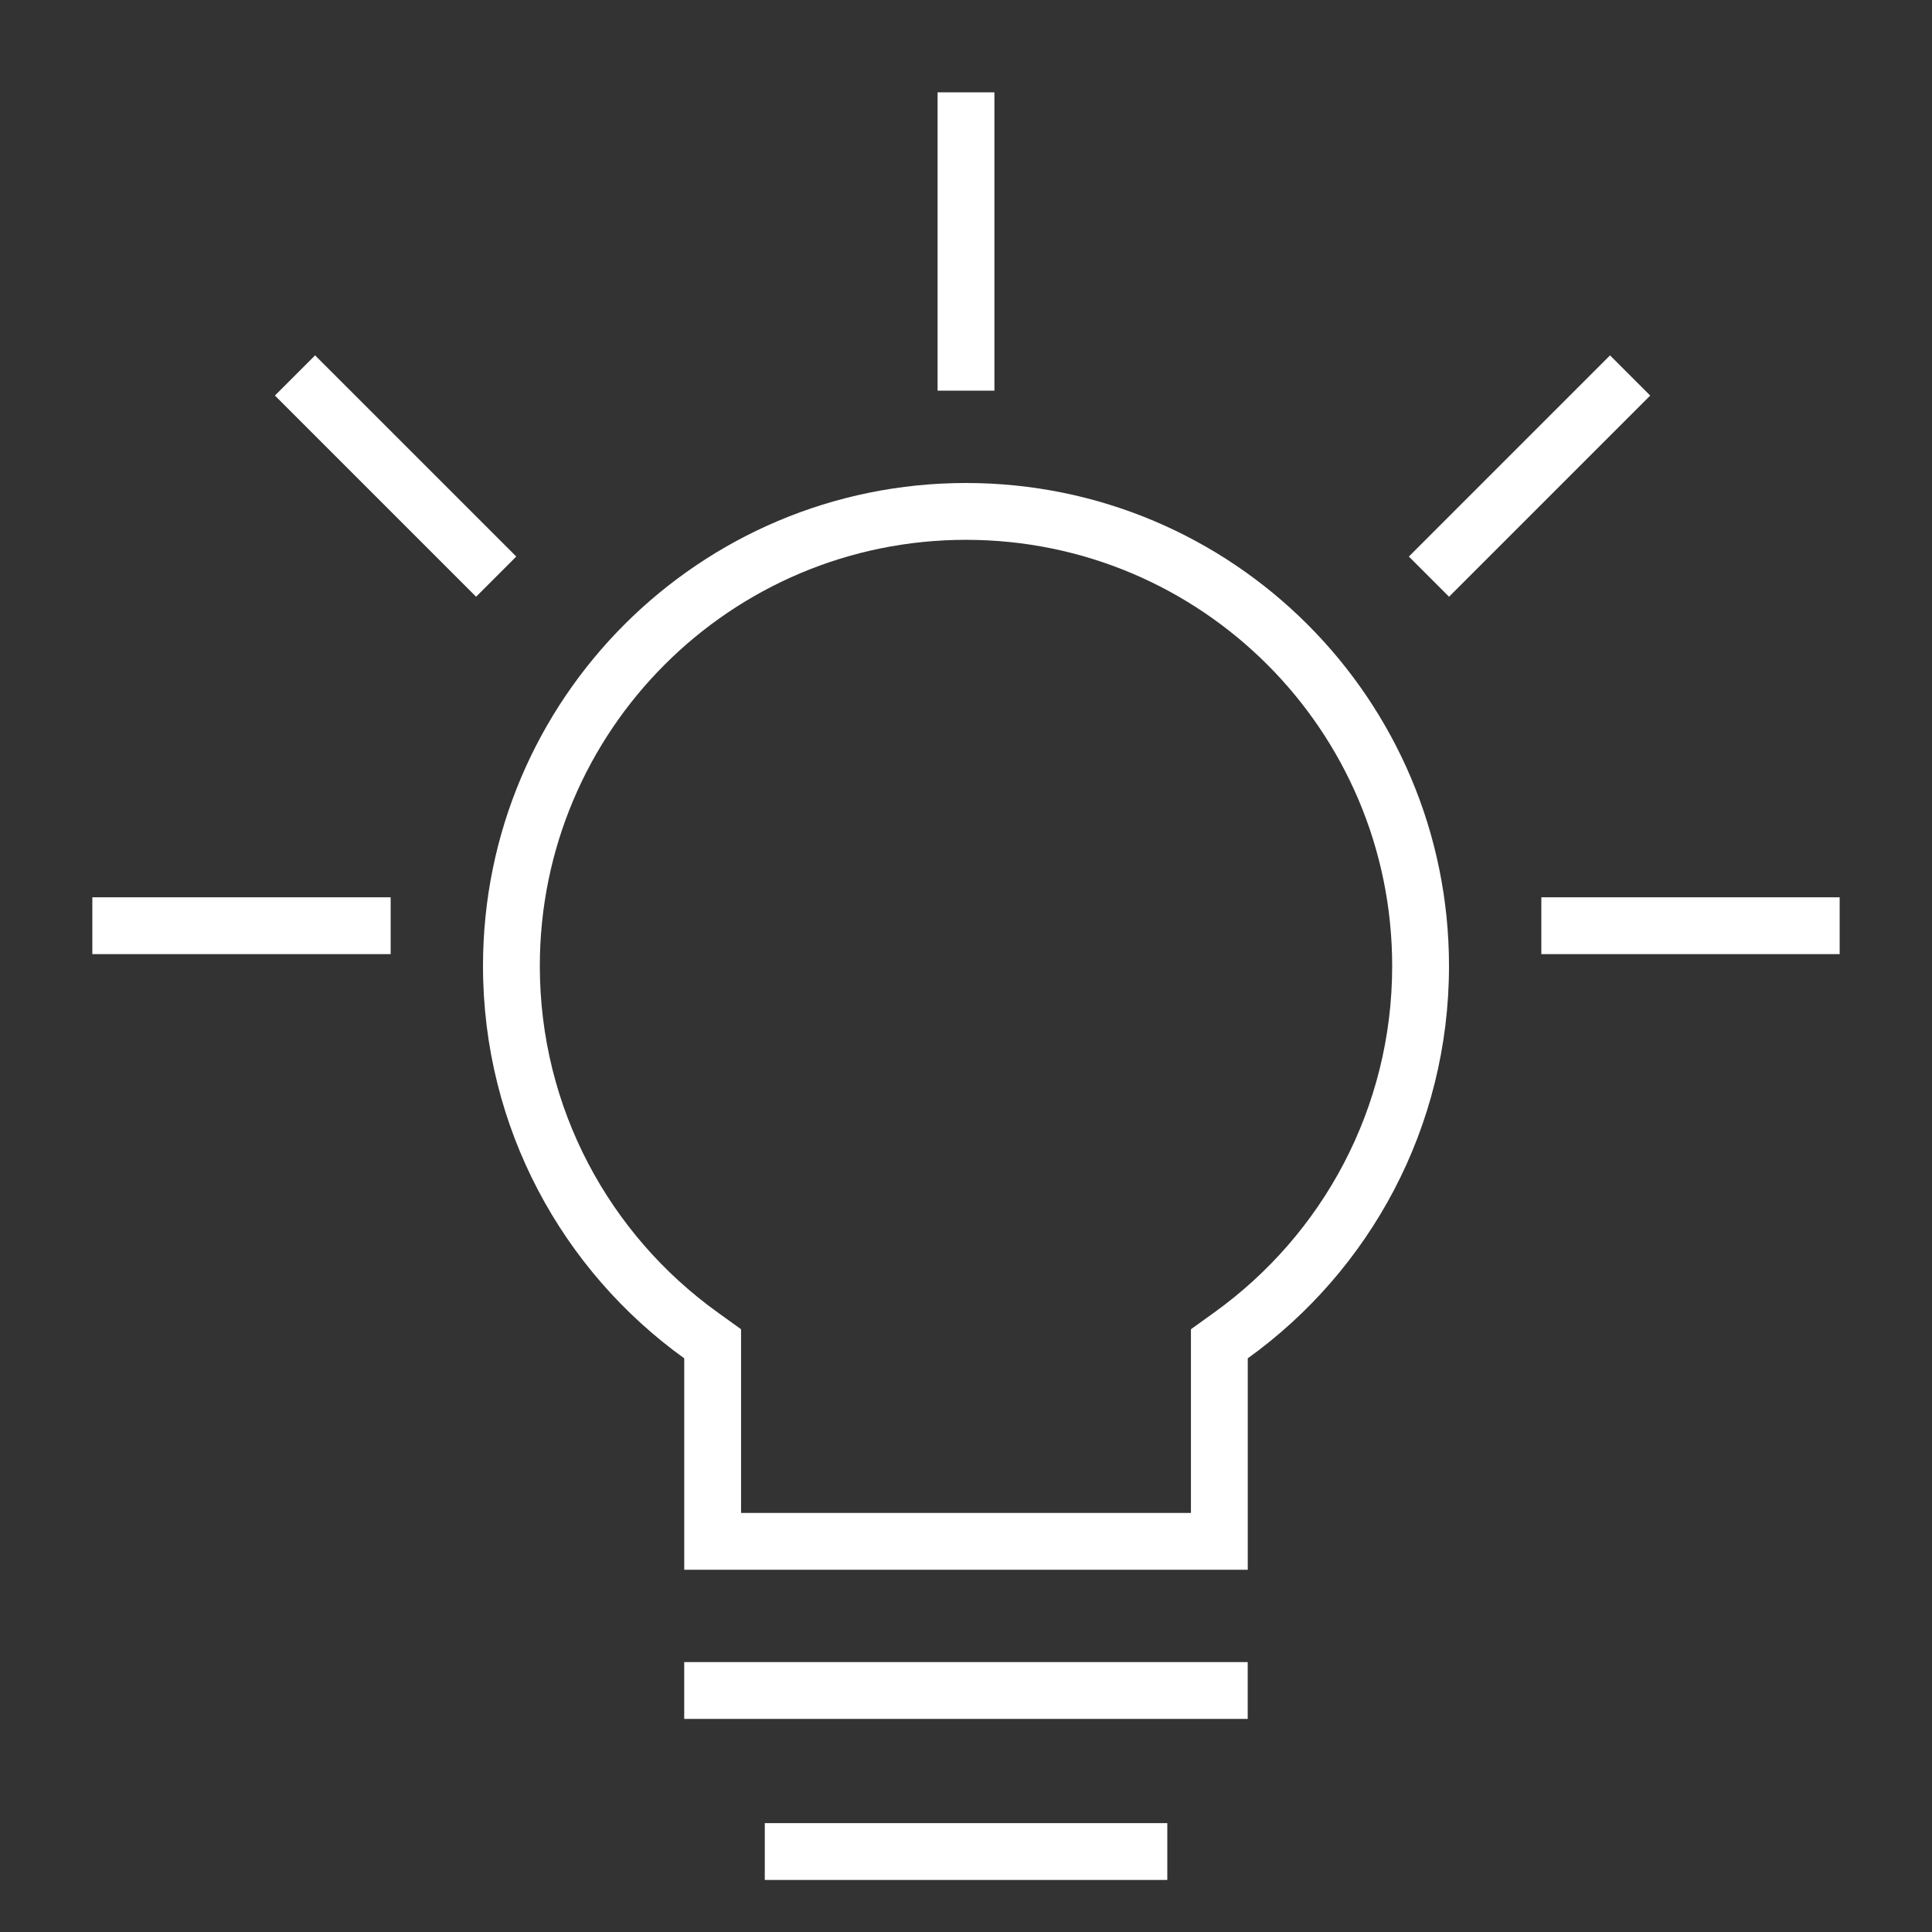
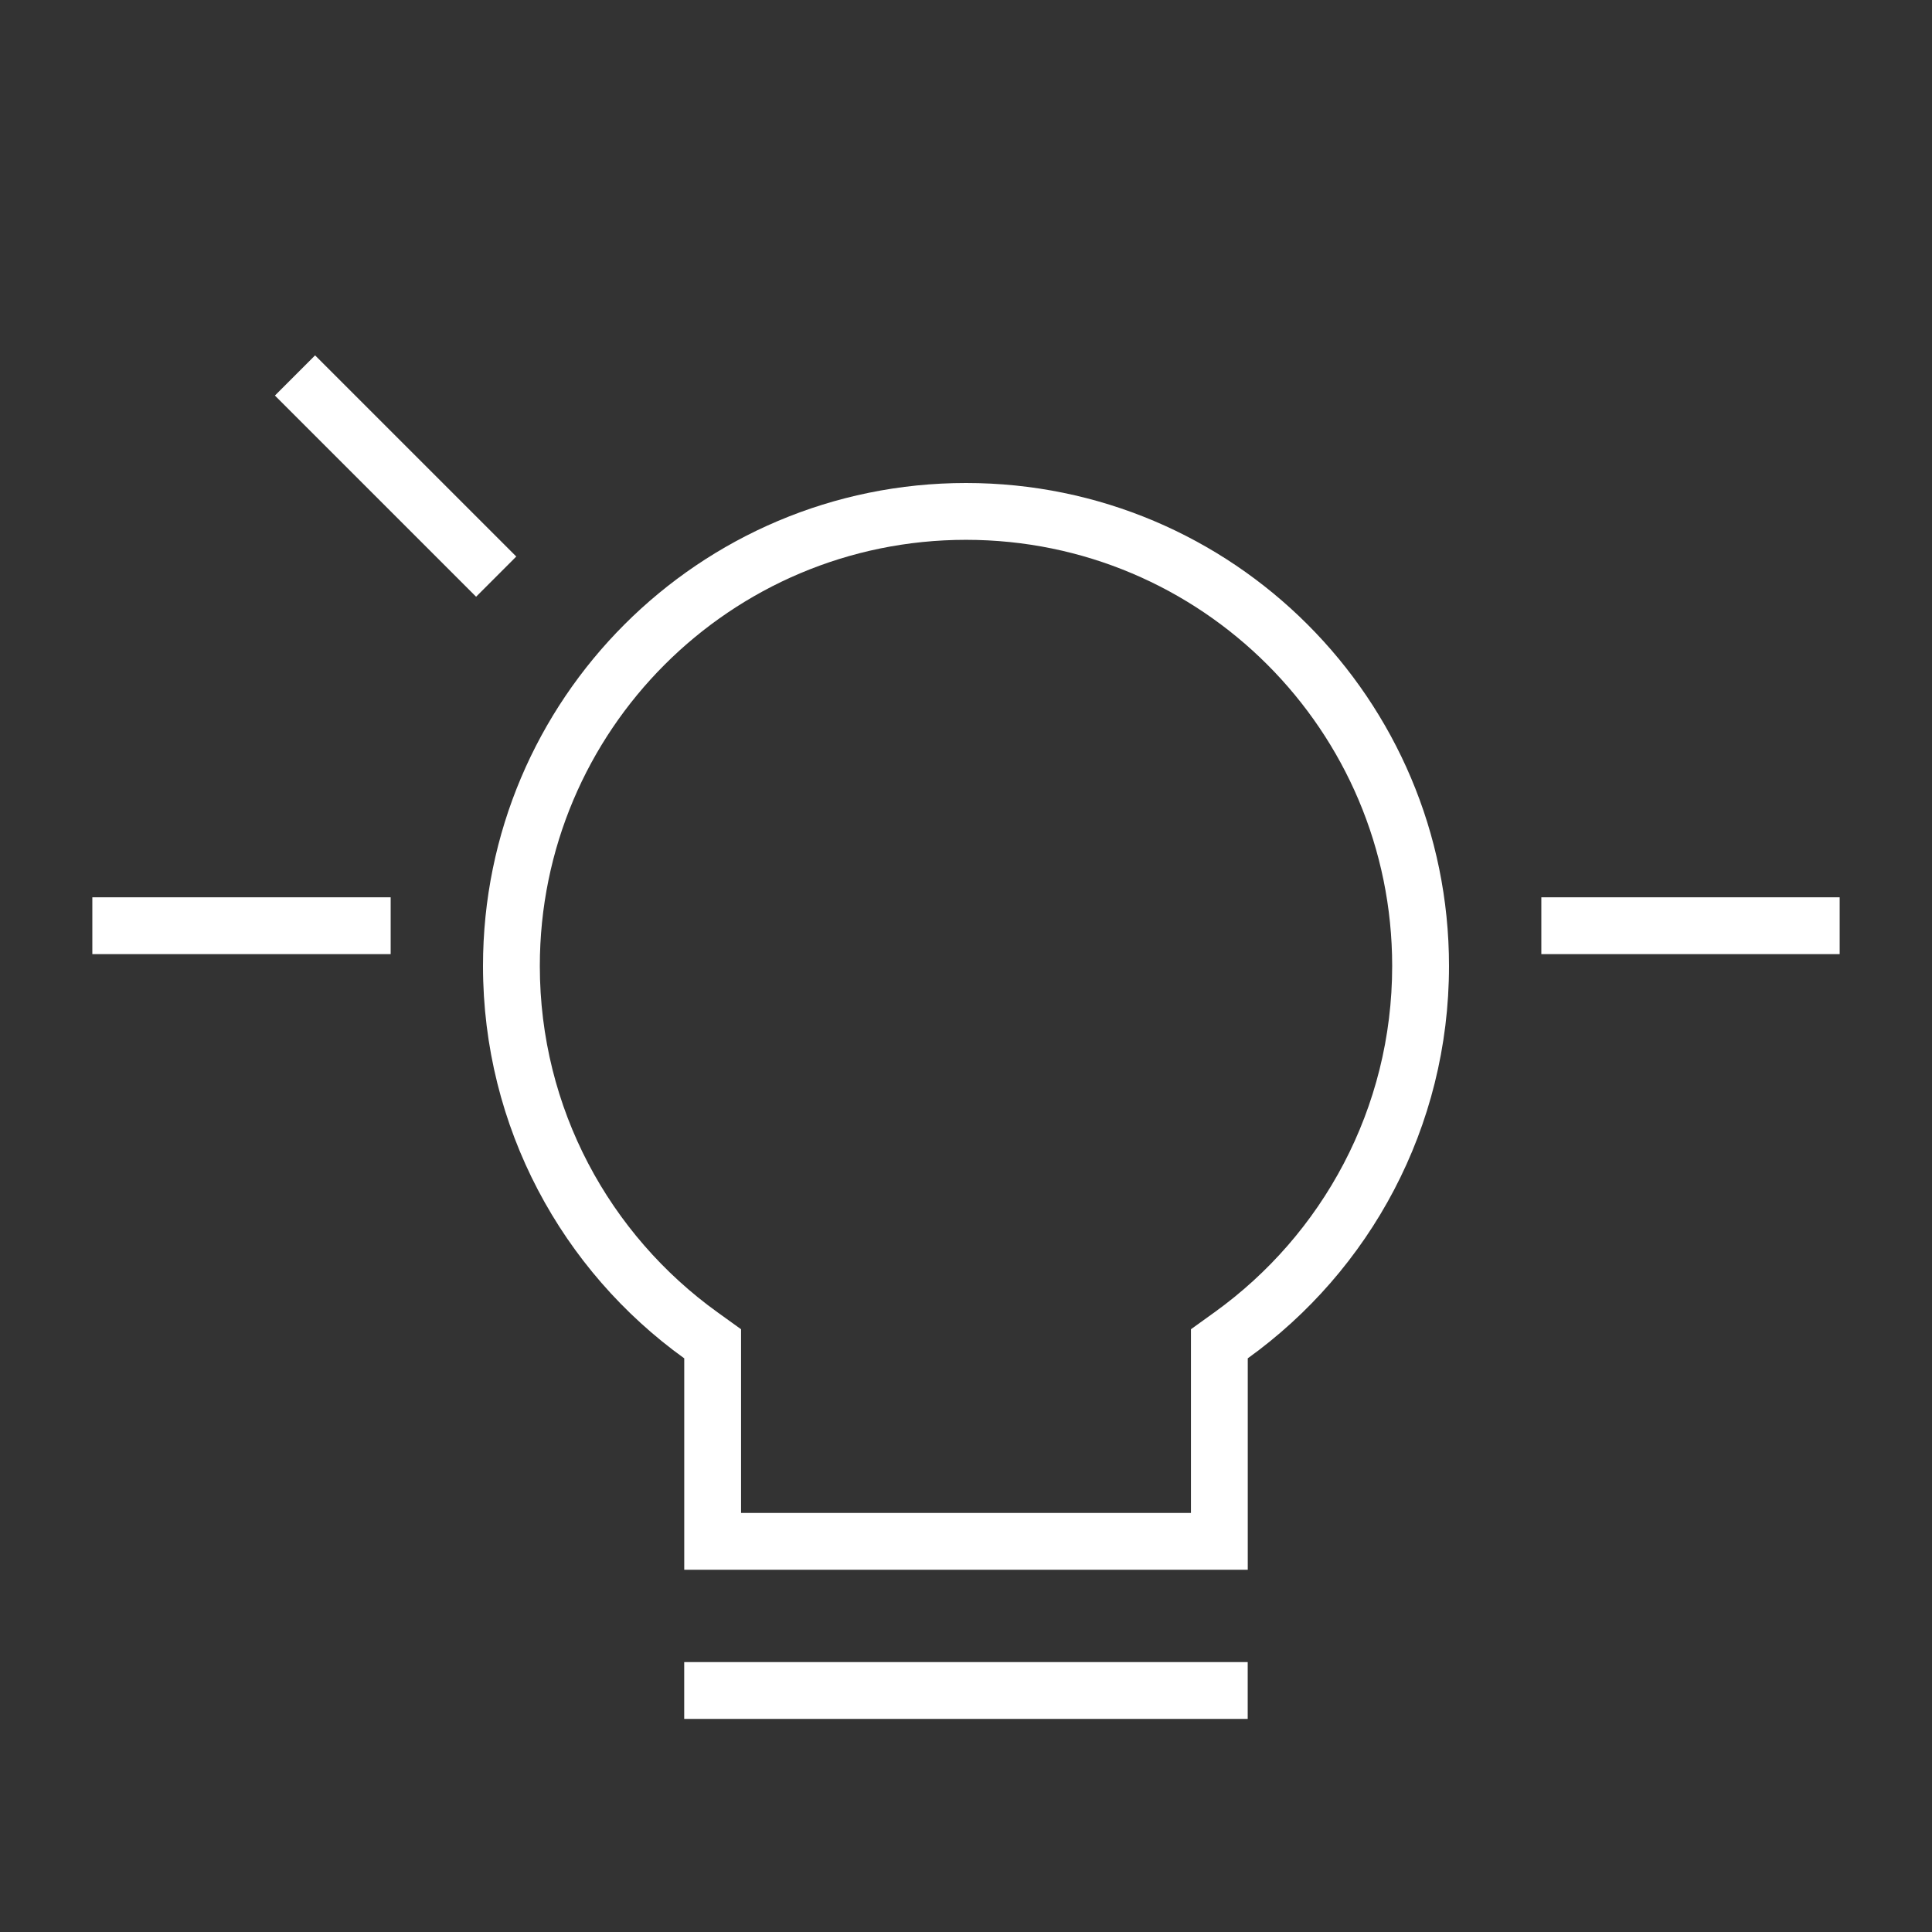
<svg xmlns="http://www.w3.org/2000/svg" width="68" height="68" viewBox="0 0 68 68" fill="none">
  <rect x="0" y="0" width="68" height="68" fill="#333333" stroke="none" />
  <path fill-rule="evenodd" clip-rule="evenodd" d="M41.917 46.785L42.749 46.186C46.539 43.46 49 39.017 49 34C49 25.716 42.284 19 34 19C25.716 19 19 25.716 19 34C19 39.017 21.461 43.46 25.251 46.186L26.083 46.785V53.25H41.917V46.785ZM43.917 55.25H24.083V47.809C19.794 44.724 17 39.688 17 34C17 24.611 24.611 17 34 17C43.389 17 51 24.611 51 34C51 39.688 48.206 44.724 43.917 47.809V55.25Z" fill="white" />
  <path fill-rule="evenodd" clip-rule="evenodd" d="M43.915 60.5H24.082V58.5H43.915V60.5Z" fill="white" />
-   <path fill-rule="evenodd" clip-rule="evenodd" d="M41.085 66.168H26.918V64.168H41.085V66.168Z" fill="white" />
-   <path fill-rule="evenodd" clip-rule="evenodd" d="M35 3.25V13.75H33V3.25H35Z" fill="white" />
-   <path fill-rule="evenodd" clip-rule="evenodd" d="M11.09 12.508L18.171 19.588L16.757 21.003L9.676 13.922L11.09 12.508Z" fill="white" />
-   <path fill-rule="evenodd" clip-rule="evenodd" d="M58.082 13.922L51.001 21.003L49.587 19.589L56.668 12.508L58.082 13.922Z" fill="white" />
+   <path fill-rule="evenodd" clip-rule="evenodd" d="M11.09 12.508L18.171 19.588L16.757 21.003L9.676 13.922Z" fill="white" />
  <path fill-rule="evenodd" clip-rule="evenodd" d="M3.25 31.582L13.75 31.582L13.75 33.582L3.25 33.582L3.25 31.582Z" fill="white" />
  <path fill-rule="evenodd" clip-rule="evenodd" d="M54.25 31.582L64.75 31.582V33.582H54.25V31.582Z" fill="white" />
</svg>